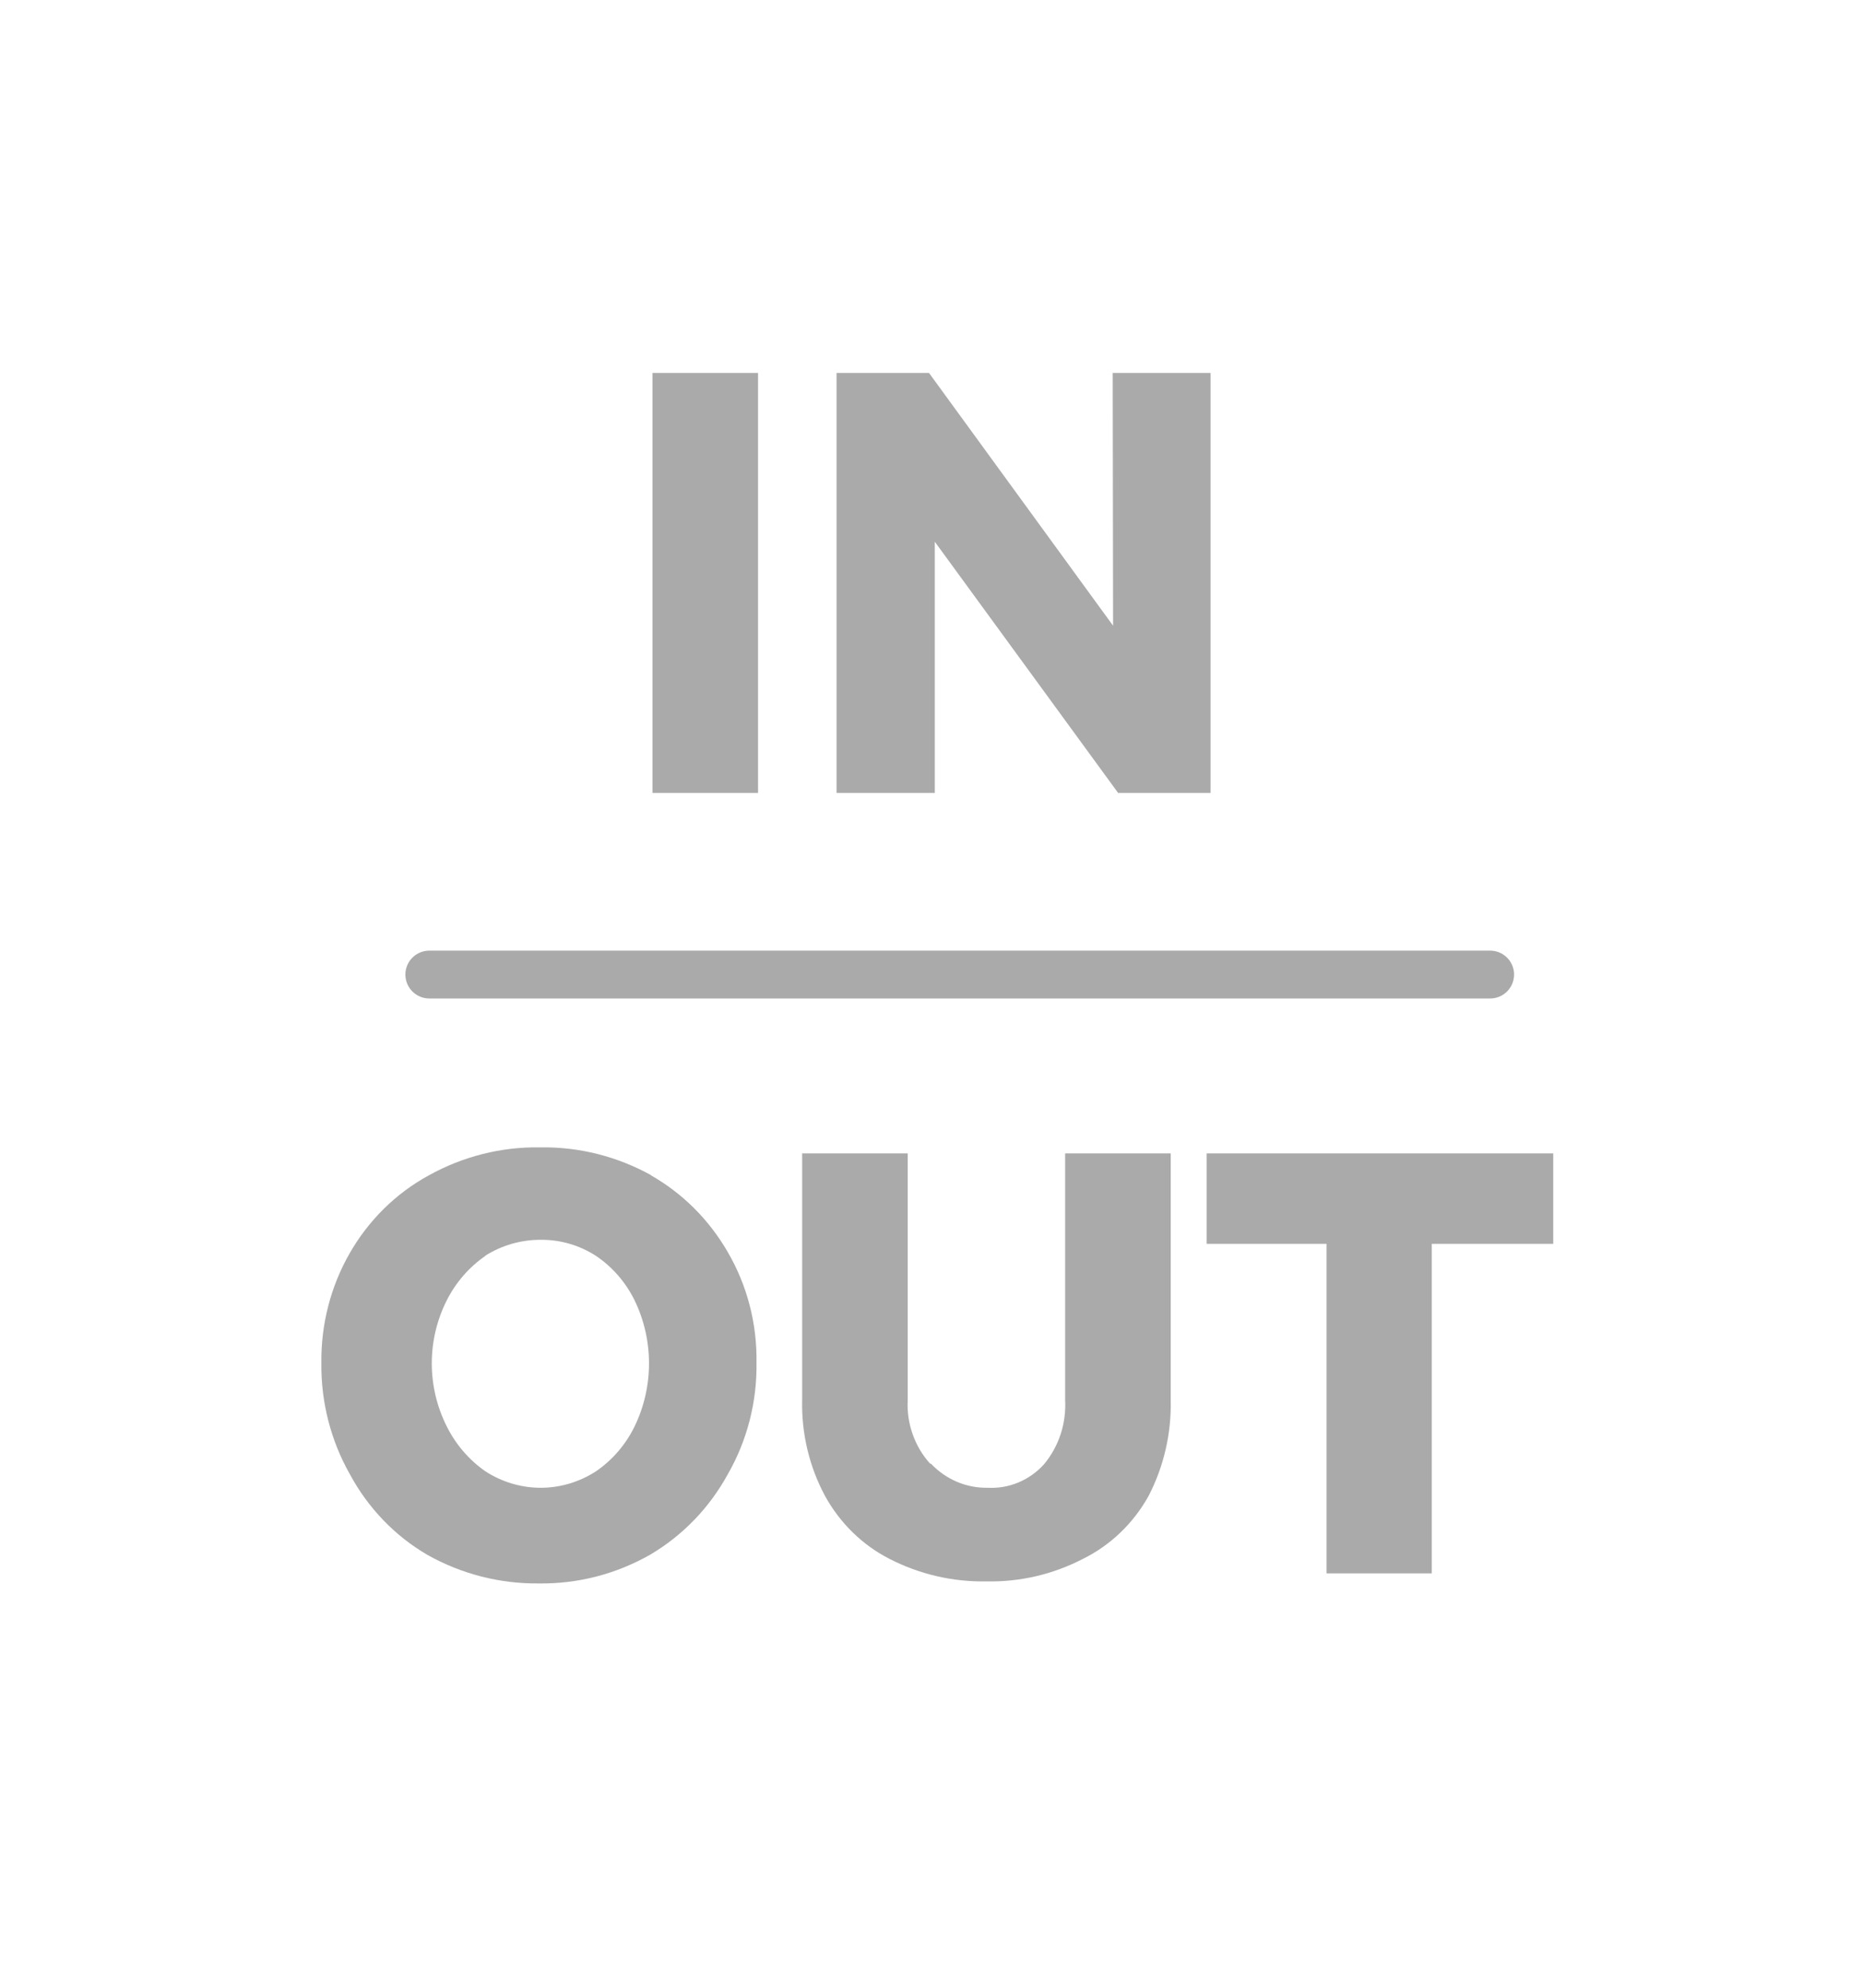
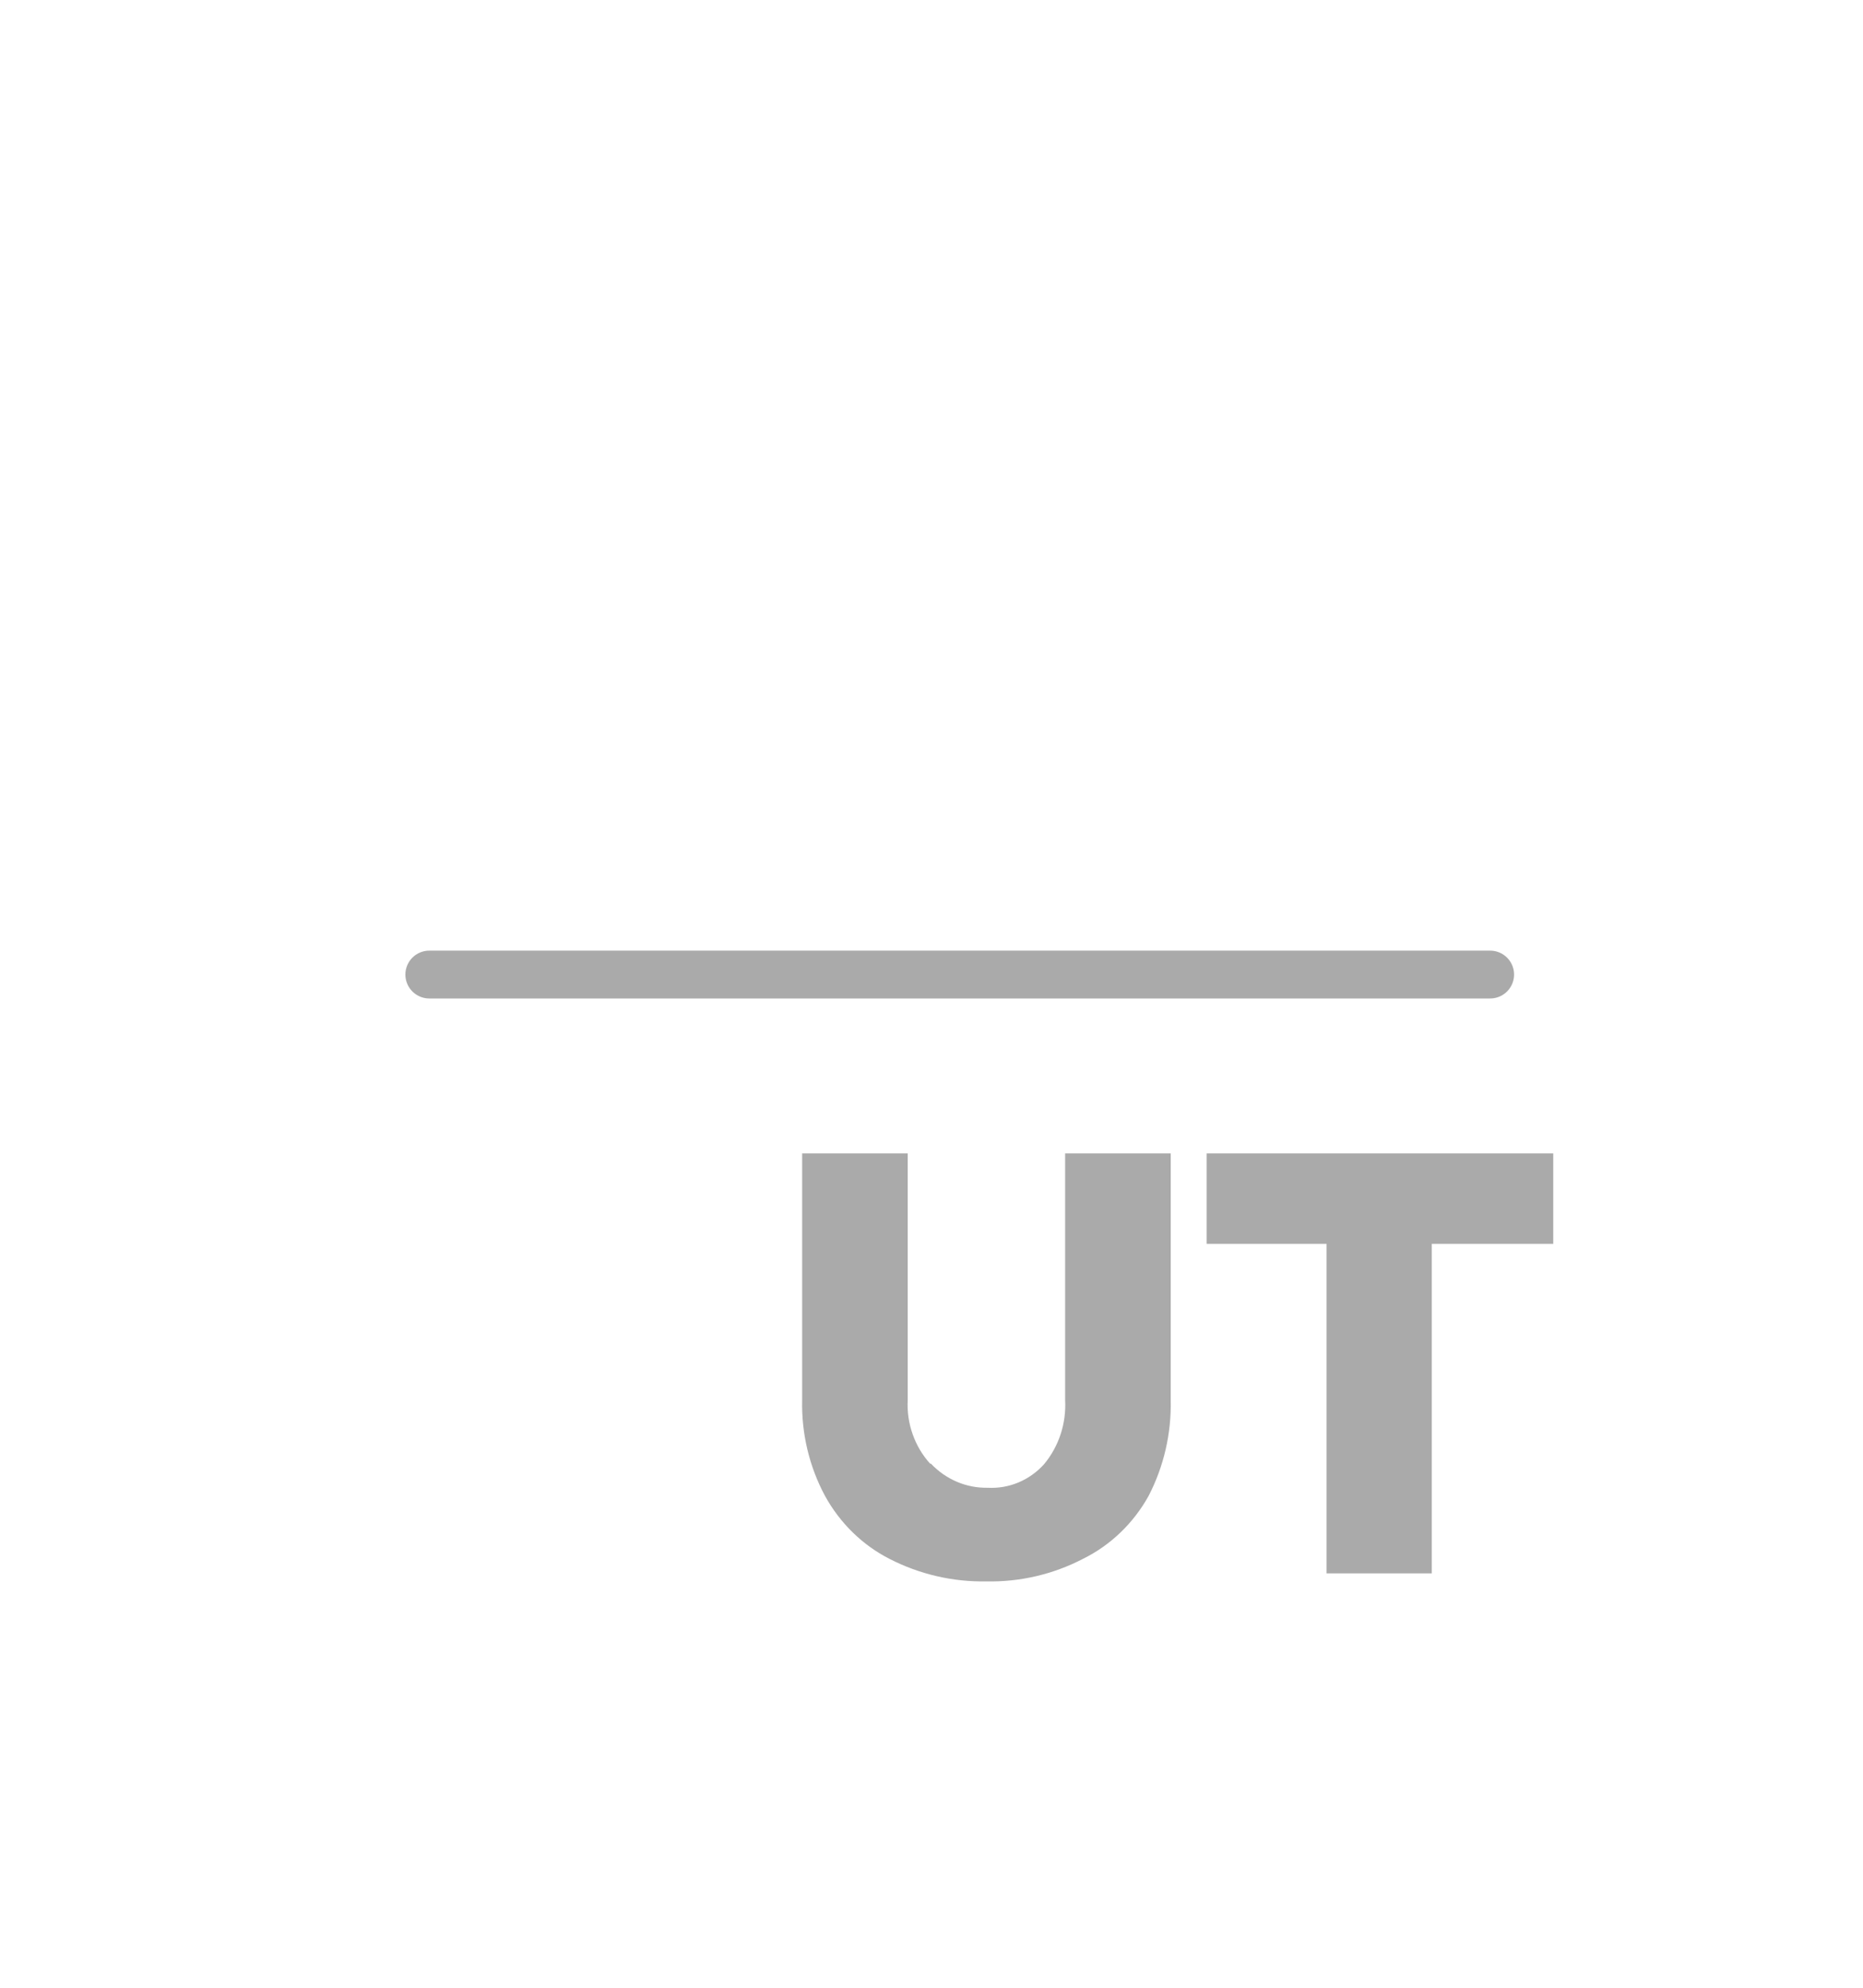
<svg xmlns="http://www.w3.org/2000/svg" width="30" height="32" viewBox="0 0 30 32" fill="none">
  <mask id="mask0_0_164" style="mask-type:luminance" maskUnits="userSpaceOnUse" x="0" y="0" width="30" height="32">
    <path d="M30 0H0V31.164H30V0Z" fill="white" />
  </mask>
  <g mask="url(#mask0_0_164)">
-     <path d="M12.207 6.004H10.507V12.765H12.207V6.004Z" fill="#AAAAAA" />
-     <path d="M17.918 6.004H19.494V12.765H18.005L15.053 8.721V12.765H13.471V6.004H14.96L17.924 10.073L17.918 6.004Z" fill="#AAAAAA" />
-     <path d="M10.475 18.917C10.99 19.208 11.42 19.637 11.721 20.16C12.032 20.694 12.191 21.308 12.182 21.932C12.192 22.565 12.033 23.187 11.721 23.731C11.426 24.271 10.995 24.718 10.475 25.025C9.925 25.34 9.304 25.5 8.676 25.491C8.05 25.498 7.432 25.34 6.882 25.031C6.36 24.727 5.929 24.279 5.636 23.737C5.327 23.193 5.167 22.571 5.175 21.939C5.168 21.32 5.325 20.711 5.629 20.179C5.933 19.647 6.373 19.212 6.901 18.924C7.452 18.617 8.069 18.461 8.694 18.471C9.322 18.46 9.941 18.616 10.494 18.924M7.816 20.218C7.554 20.399 7.339 20.646 7.193 20.936C7.036 21.248 6.953 21.596 6.953 21.948C6.953 22.301 7.036 22.648 7.193 22.961C7.338 23.253 7.553 23.503 7.816 23.686C8.083 23.859 8.392 23.951 8.707 23.951C9.022 23.951 9.33 23.859 9.597 23.686C9.862 23.505 10.077 23.255 10.22 22.961C10.372 22.647 10.451 22.3 10.451 21.948C10.451 21.597 10.372 21.25 10.22 20.936C10.077 20.644 9.862 20.396 9.597 20.218C9.33 20.045 9.021 19.956 8.707 19.959C8.39 19.958 8.08 20.047 7.81 20.218" fill="#AAAAAA" />
    <path d="M14.991 23.563C15.11 23.689 15.252 23.788 15.41 23.855C15.567 23.922 15.736 23.954 15.906 23.951C16.075 23.96 16.244 23.931 16.401 23.865C16.558 23.799 16.7 23.698 16.815 23.569C17.051 23.284 17.172 22.916 17.152 22.54V18.568H18.852V22.54C18.864 23.077 18.741 23.608 18.497 24.08C18.252 24.523 17.882 24.877 17.438 25.096C16.955 25.346 16.421 25.47 15.881 25.458C15.342 25.468 14.808 25.344 14.324 25.096C13.887 24.873 13.525 24.519 13.284 24.08C13.032 23.61 12.905 23.078 12.917 22.54V18.568H14.617V22.54C14.607 22.727 14.634 22.914 14.697 23.09C14.759 23.266 14.854 23.427 14.978 23.563" fill="#AAAAAA" />
    <path d="M19.431 18.568H25.012V20.024H23.056V25.329H21.362V20.024H19.431V18.568Z" fill="#AAAAAA" />
    <path d="M6.913 15.689H23.996" stroke="#AAAAAA" stroke-width="0.77" stroke-miterlimit="10" stroke-linecap="round" />
  </g>
</svg>